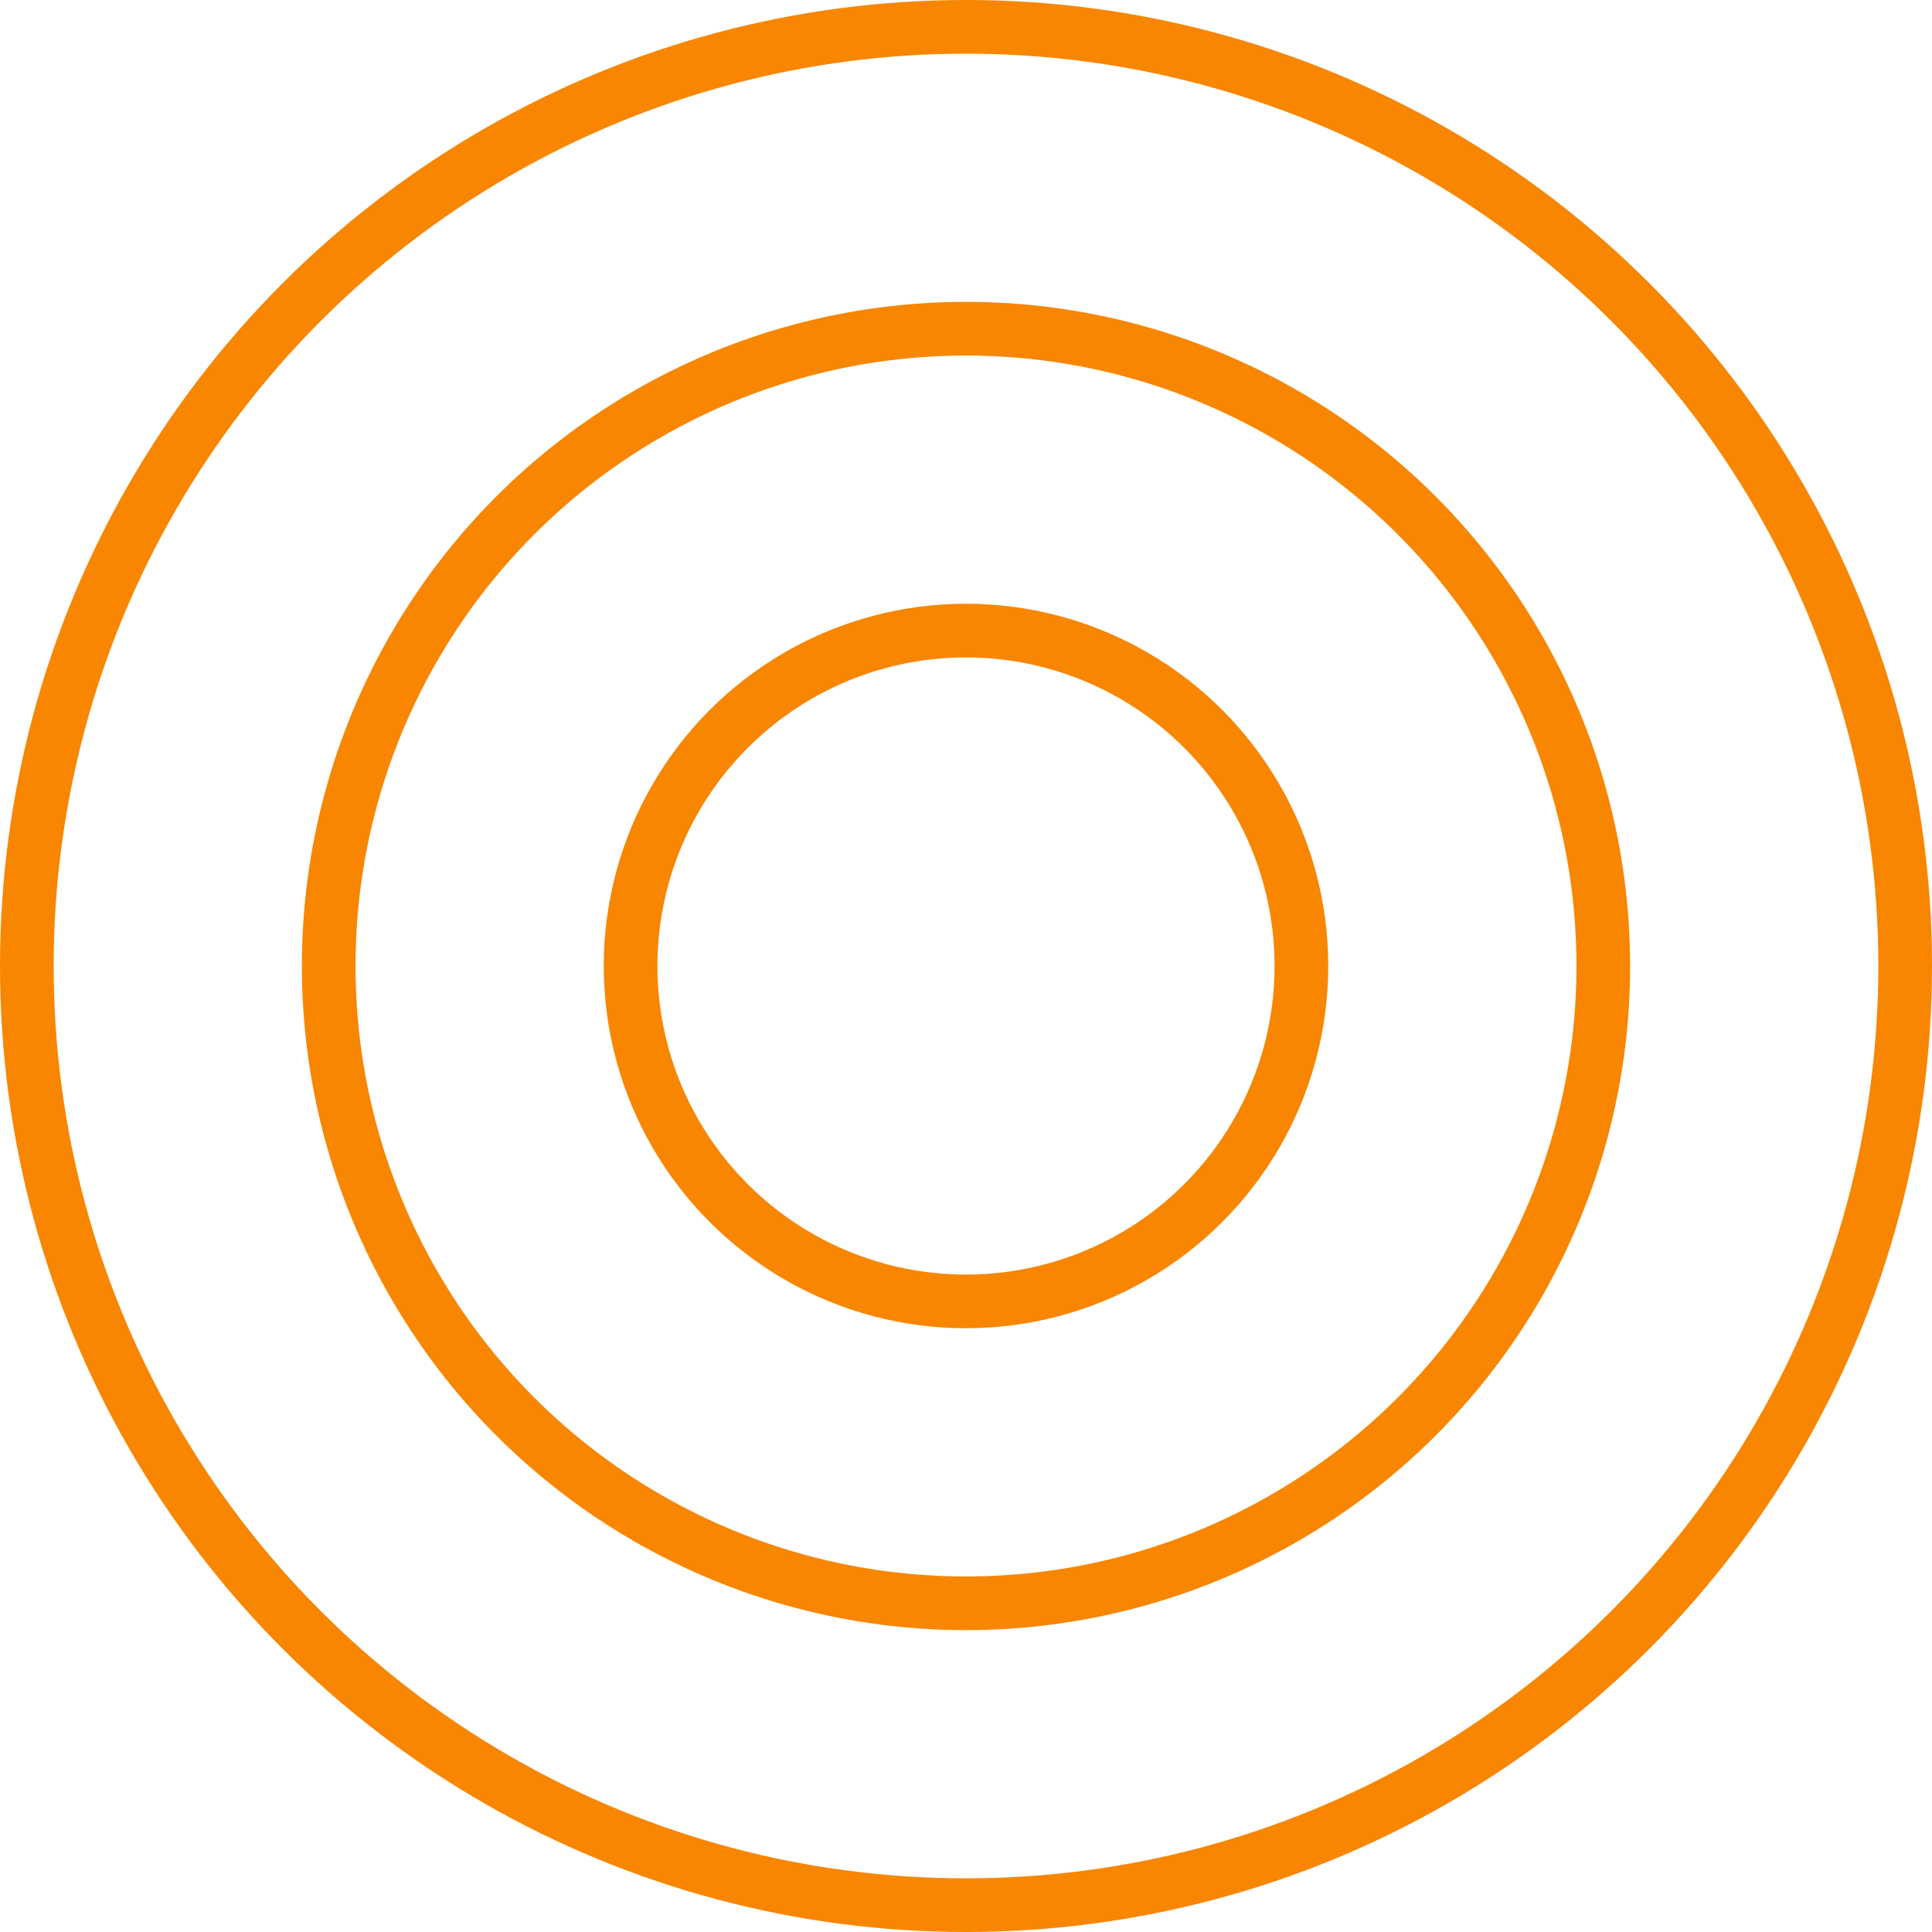
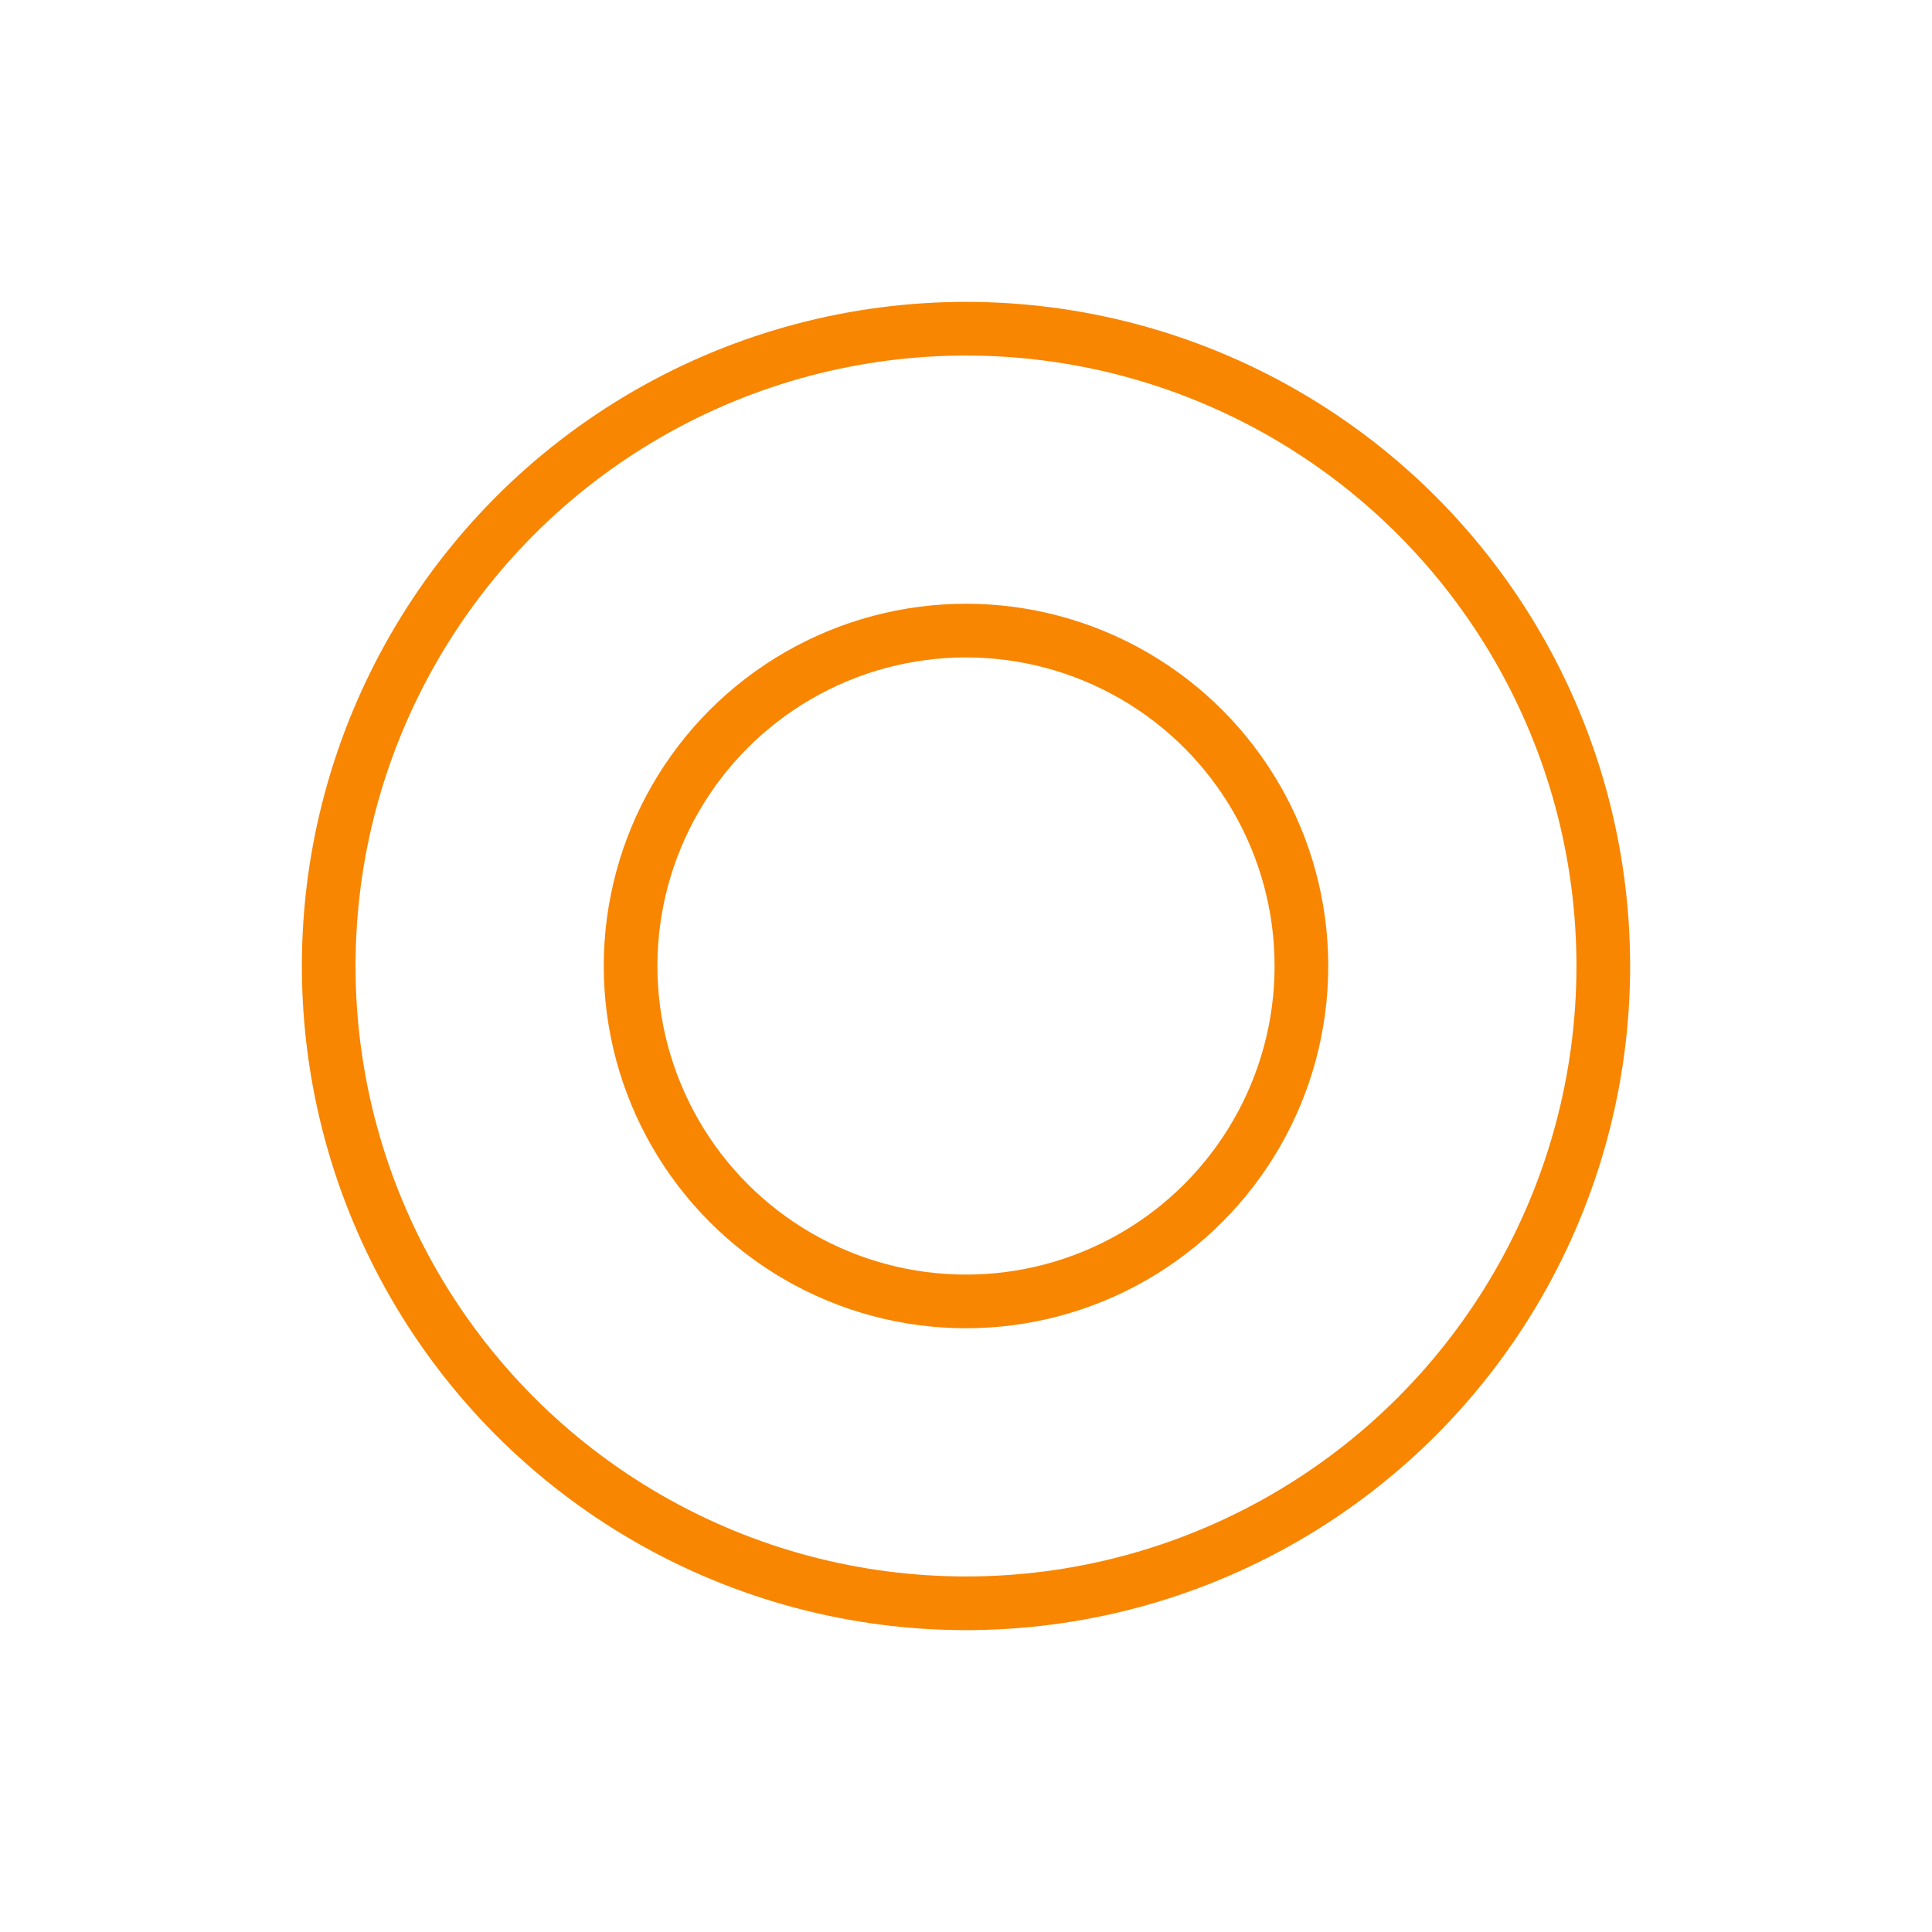
<svg xmlns="http://www.w3.org/2000/svg" width="36" height="36" viewBox="0 0 36 36" fill="none">
-   <circle cx="18" cy="18" r="17.5" stroke="#F88601" />
  <circle cx="18" cy="18" r="11.875" stroke="#F88601" />
  <circle cx="18" cy="18" r="6.25" stroke="#F88601" />
</svg>